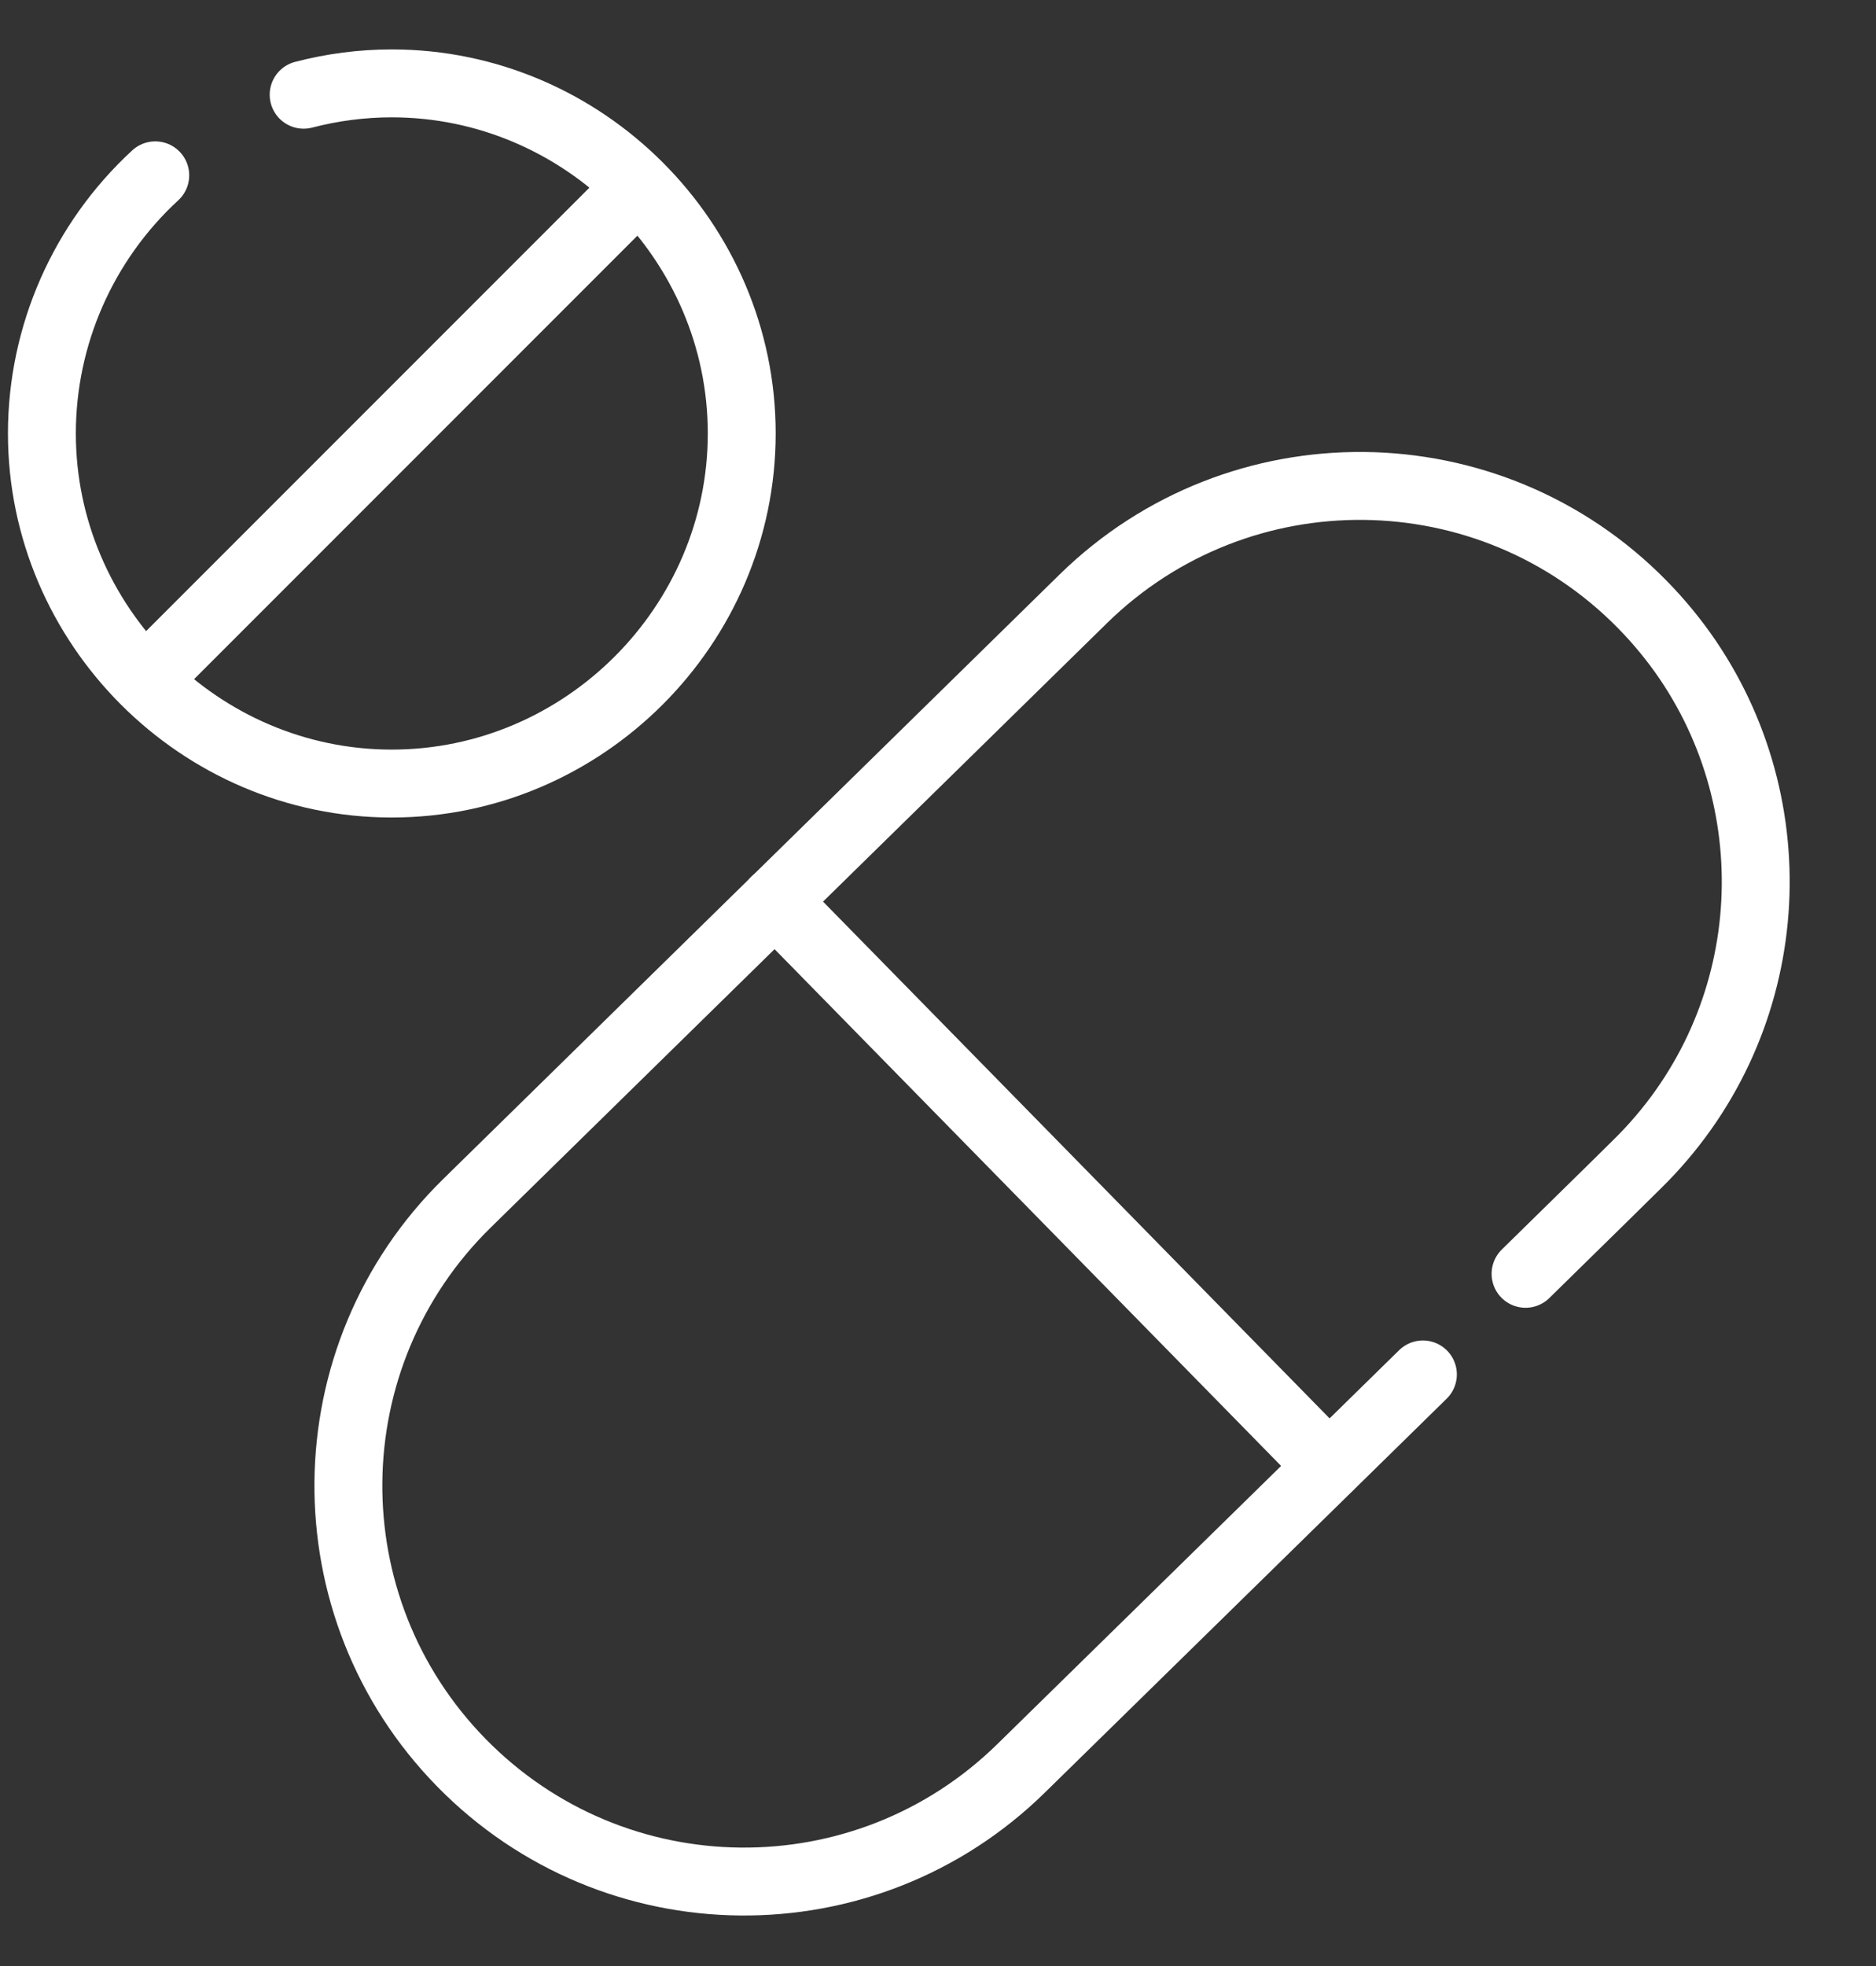
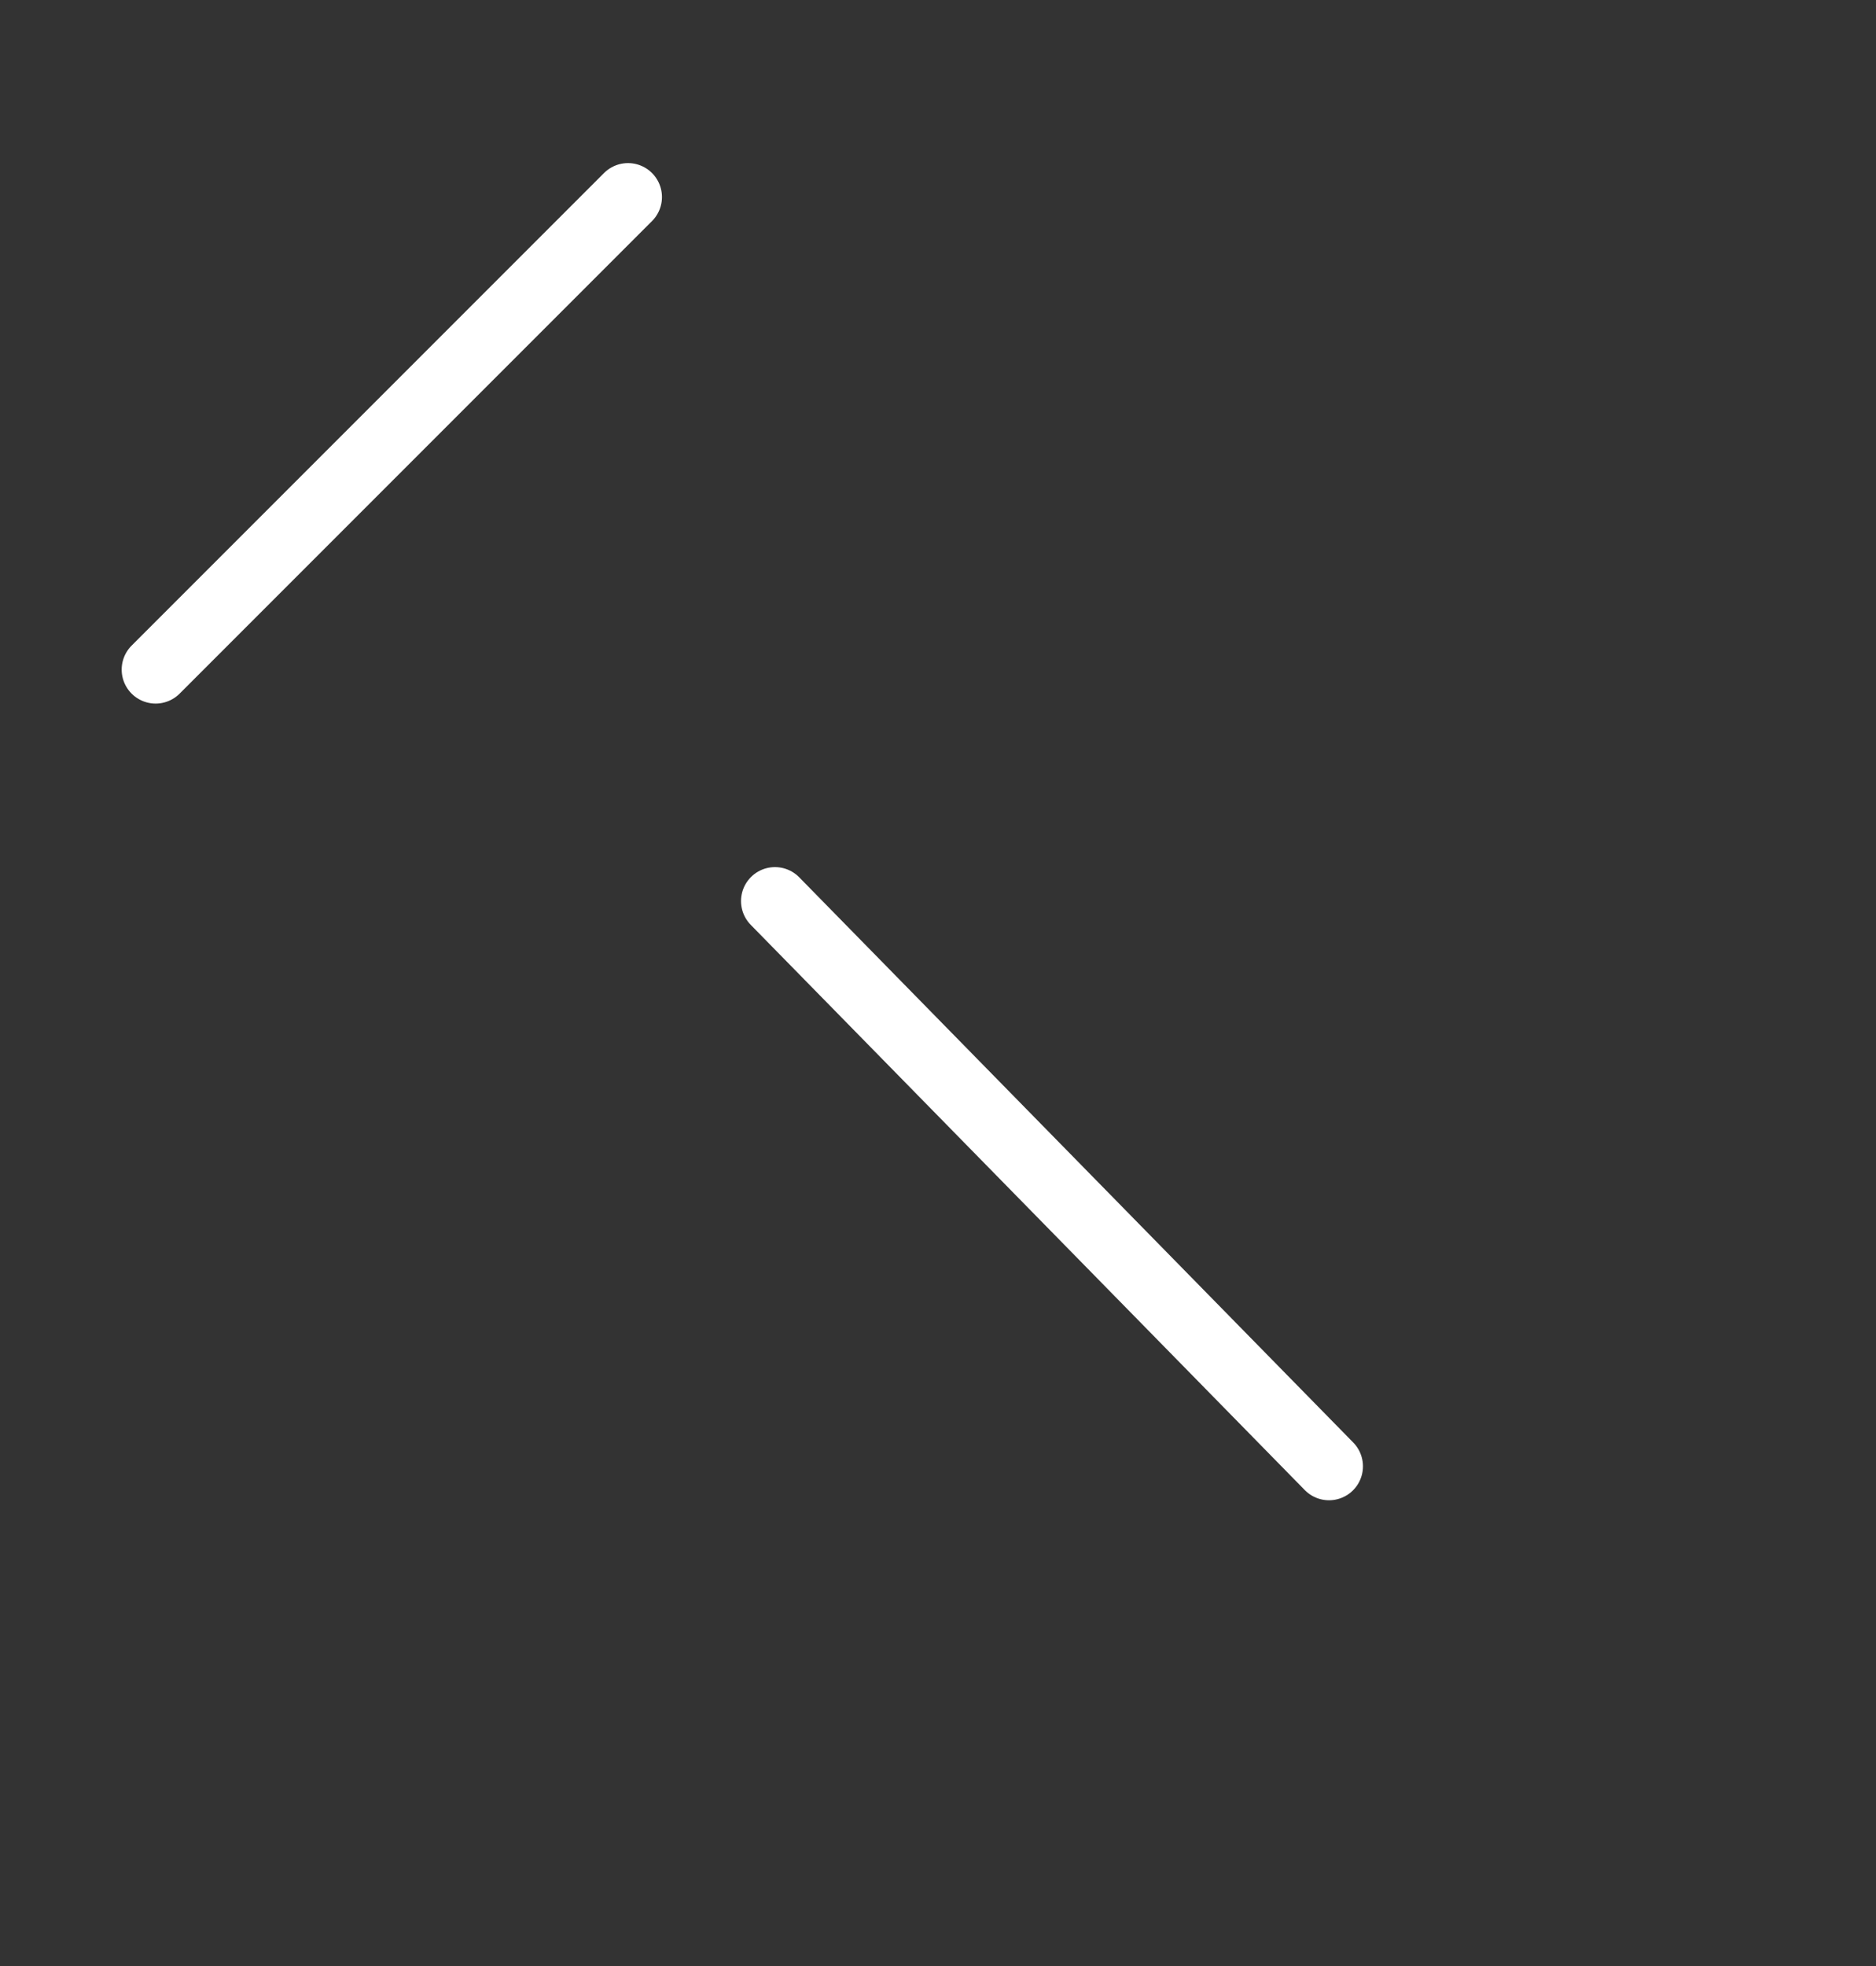
<svg xmlns="http://www.w3.org/2000/svg" width="21" height="22" viewBox="0 0 21 22" fill="none">
  <rect x="0" y="0" width="21" height="22" fill="#333333" stroke="none" />
-   <path d="M15.928 15.38L14.499 16.781L11.43 19.788C9.684 21.5 6.88 21.474 5.166 19.726C3.454 17.98 3.481 15.175 5.229 13.463L12.124 6.703C13.87 4.991 16.674 5.02 18.386 6.766C18.578 6.962 18.747 7.169 18.895 7.387C20.072 9.126 19.878 11.506 18.325 13.028L17.974 13.374L17.077 14.254" stroke="white" stroke-width="0.76" stroke-linecap="round" stroke-linejoin="round" />
  <path d="M8.675 10.083L14.877 16.408" stroke="white" stroke-width="0.76" stroke-linecap="round" stroke-linejoin="round" />
-   <path d="M3.399 1.06C3.722 0.976 4.053 0.933 4.385 0.933C6.534 0.933 8.303 2.702 8.303 4.85C8.303 6.999 6.534 8.768 4.385 8.768C2.236 8.768 0.469 6.997 0.469 4.85C0.469 3.752 0.931 2.705 1.738 1.962" stroke="white" stroke-width="0.76" stroke-linecap="round" stroke-linejoin="round" />
  <path d="M1.742 7.493L7.03 2.205" stroke="white" stroke-width="0.76" stroke-linecap="round" stroke-linejoin="round" />
</svg>